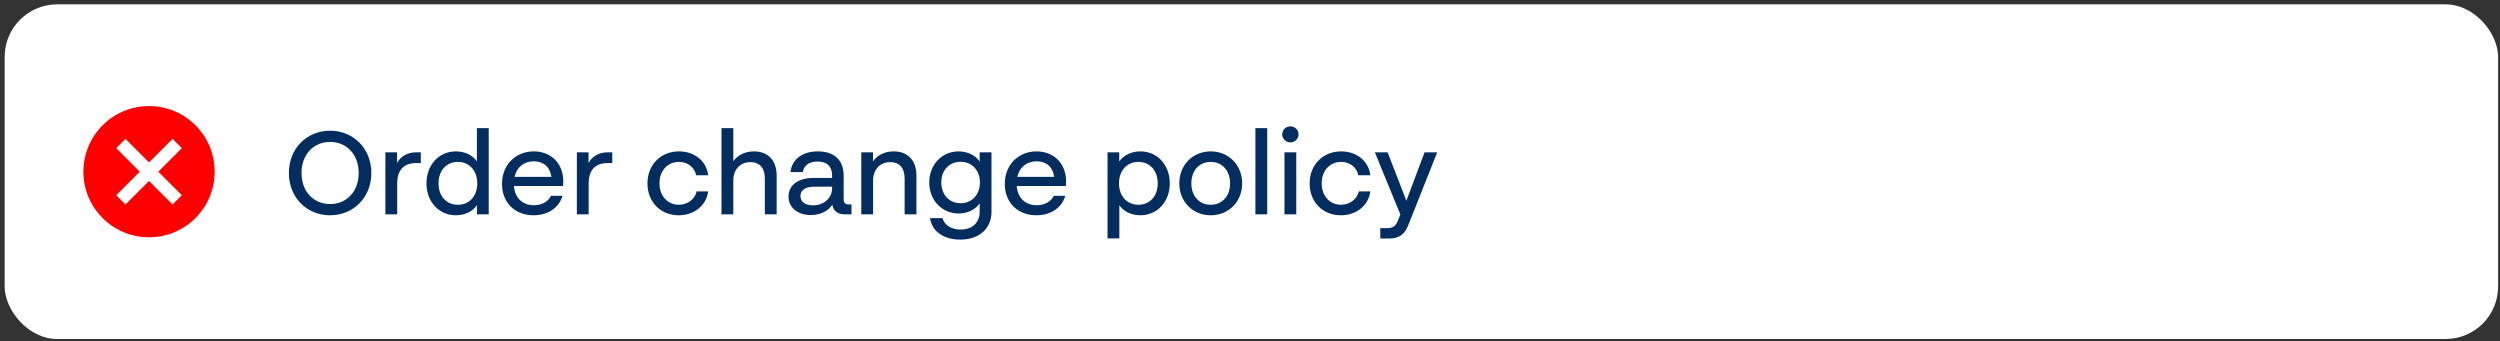
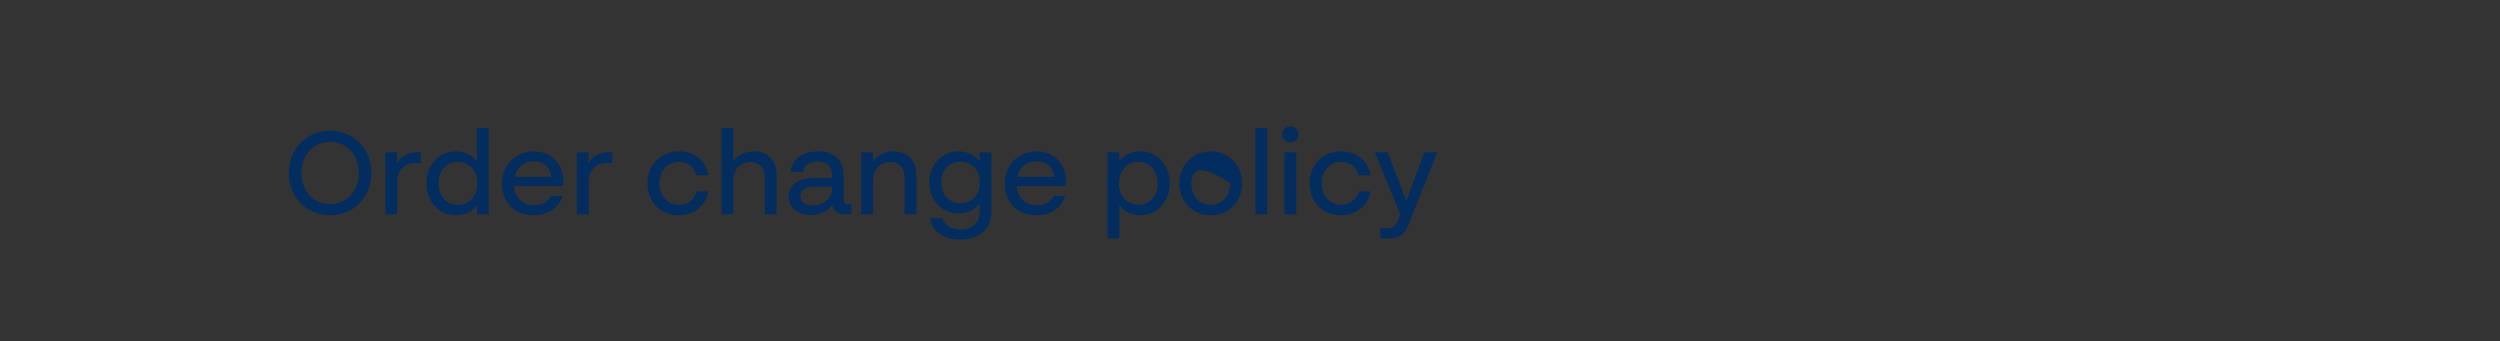
<svg xmlns="http://www.w3.org/2000/svg" width="381" height="52" viewBox="0 0 381 52" fill="none">
  <rect x="0" y="0" width="381" height="52" fill="#333333" stroke="none" />
-   <rect x="0.711" y="0.664" width="380" height="51" rx="8" fill="white" />
-   <path d="M22.711 16.164C17.184 16.164 12.711 20.637 12.711 26.164C12.711 31.691 17.184 36.164 22.711 36.164C28.238 36.164 32.711 31.691 32.711 26.164C32.711 20.637 28.238 16.164 22.711 16.164ZM27.711 29.751L26.298 31.164L22.711 27.577L19.124 31.164L17.711 29.751L21.298 26.164L17.711 22.577L19.124 21.164L22.711 24.751L26.298 21.164L27.711 22.577L24.124 26.164L27.711 29.751Z" fill="#FF0000" />
-   <path d="M50.307 32.808C46.797 32.808 44.025 30.144 44.025 26.364C44.025 22.584 46.797 19.92 50.307 19.92C53.817 19.92 56.589 22.584 56.589 26.364C56.589 30.144 53.817 32.808 50.307 32.808ZM50.307 31.098C52.809 31.098 54.663 29.208 54.663 26.364C54.663 23.52 52.809 21.63 50.307 21.63C47.805 21.63 45.951 23.52 45.951 26.364C45.951 29.208 47.805 31.098 50.307 31.098ZM63.412 23.214H64.132V24.852H63.412C61.576 24.852 60.532 25.878 60.532 27.966V32.664H58.732V23.214H60.514V24.834C61.09 23.772 62.17 23.214 63.412 23.214ZM72.68 24.6V19.524H74.48V32.664H72.698V31.26C72.068 32.196 70.862 32.808 69.476 32.808C66.956 32.808 64.994 30.81 64.994 27.948C64.994 25.068 66.956 23.07 69.476 23.07C70.844 23.07 72.05 23.664 72.68 24.6ZM69.782 31.206C71.51 31.206 72.734 29.892 72.734 27.948C72.734 25.986 71.51 24.672 69.782 24.672C68.036 24.672 66.83 25.986 66.83 27.948C66.83 29.892 68.036 31.206 69.782 31.206ZM85.849 27.66C85.849 27.93 85.831 28.164 85.813 28.344H78.325C78.469 30.288 79.765 31.278 81.367 31.278C82.573 31.278 83.545 30.738 83.977 29.838H85.723C85.201 31.692 83.473 32.808 81.313 32.808C78.487 32.808 76.507 30.882 76.507 28.02C76.507 25.086 78.613 23.07 81.349 23.07C83.923 23.07 85.849 24.852 85.849 27.66ZM81.367 24.582C79.909 24.582 78.757 25.428 78.415 26.958H84.031C83.815 25.374 82.771 24.582 81.367 24.582ZM92.592 23.214H93.312V24.852H92.592C90.756 24.852 89.712 25.878 89.712 27.966V32.664H87.912V23.214H89.694V24.834C90.27 23.772 91.35 23.214 92.592 23.214ZM103.425 32.808C100.689 32.808 98.673 30.81 98.673 27.948C98.673 25.05 100.761 23.07 103.479 23.07C105.819 23.07 107.673 24.528 107.925 26.706H106.089C105.855 25.482 104.793 24.672 103.461 24.672C101.823 24.672 100.509 25.932 100.509 27.948C100.509 29.946 101.823 31.206 103.443 31.206C104.811 31.206 105.927 30.324 106.161 29.172H107.925C107.637 31.332 105.783 32.808 103.425 32.808ZM114.905 23.07C117.011 23.07 118.361 24.42 118.361 26.742V32.664H116.561V27.21C116.561 25.536 115.715 24.708 114.383 24.708C112.889 24.708 111.755 25.716 111.755 27.552V32.664H109.955V19.524H111.755V24.564C112.439 23.628 113.573 23.07 114.905 23.07ZM129.349 31.152H129.763V32.664H128.701C127.675 32.664 126.991 32.142 126.847 31.206C126.199 32.196 124.975 32.772 123.553 32.772C121.555 32.772 120.169 31.62 120.169 29.964C120.169 28.254 121.609 27.12 123.931 27.12H126.811V26.742C126.811 25.338 126.001 24.618 124.597 24.618C123.301 24.618 122.491 25.23 122.347 26.22H120.475C120.673 24.294 122.257 23.07 124.651 23.07C127.153 23.07 128.575 24.42 128.575 26.76V30.36C128.575 30.918 128.809 31.152 129.349 31.152ZM123.895 31.296C125.551 31.296 126.811 30.198 126.811 28.686V28.452H124.111C122.725 28.452 121.987 28.992 121.987 29.874C121.987 30.738 122.707 31.296 123.895 31.296ZM136.209 23.07C138.315 23.07 139.665 24.42 139.665 26.742V32.664H137.865V27.21C137.865 25.536 137.019 24.708 135.687 24.708C134.193 24.708 133.059 25.716 133.059 27.552V32.664H131.259V23.214H133.041V24.6C133.707 23.628 134.859 23.07 136.209 23.07ZM149.303 24.618V23.214H151.103V32.286C151.103 34.788 149.285 36.516 146.333 36.516C143.759 36.516 141.995 35.202 141.743 33.24H143.633C143.903 34.284 144.983 34.986 146.405 34.986C148.187 34.986 149.303 33.906 149.303 32.286V30.99C148.673 31.926 147.467 32.538 146.099 32.538C143.579 32.538 141.617 30.54 141.617 27.804C141.617 25.068 143.579 23.07 146.099 23.07C147.467 23.07 148.673 23.682 149.303 24.618ZM146.387 30.972C148.133 30.972 149.339 29.658 149.339 27.804C149.339 25.95 148.133 24.654 146.387 24.654C144.659 24.654 143.453 25.95 143.453 27.804C143.453 29.658 144.659 30.972 146.387 30.972ZM162.472 27.66C162.472 27.93 162.454 28.164 162.436 28.344H154.948C155.092 30.288 156.388 31.278 157.99 31.278C159.196 31.278 160.168 30.738 160.6 29.838H162.346C161.824 31.692 160.096 32.808 157.936 32.808C155.11 32.808 153.13 30.882 153.13 28.02C153.13 25.086 155.236 23.07 157.972 23.07C160.546 23.07 162.472 24.852 162.472 27.66ZM157.99 24.582C156.532 24.582 155.38 25.428 155.038 26.958H160.654C160.438 25.374 159.394 24.582 157.99 24.582ZM173.793 23.07C176.313 23.07 178.275 25.068 178.275 27.948C178.275 30.81 176.313 32.808 173.793 32.808C172.425 32.808 171.219 32.214 170.589 31.278V36.336H168.789V23.214H170.571V24.618C171.201 23.682 172.407 23.07 173.793 23.07ZM173.487 31.206C175.233 31.206 176.439 29.892 176.439 27.948C176.439 25.986 175.233 24.672 173.487 24.672C171.759 24.672 170.535 25.986 170.535 27.948C170.535 29.892 171.759 31.206 173.487 31.206ZM184.514 32.808C181.814 32.808 179.726 30.774 179.726 27.948C179.726 25.104 181.814 23.07 184.514 23.07C187.214 23.07 189.302 25.104 189.302 27.948C189.302 30.774 187.214 32.808 184.514 32.808ZM184.514 31.206C186.242 31.206 187.466 29.892 187.466 27.948C187.466 25.986 186.242 24.672 184.514 24.672C182.768 24.672 181.562 25.986 181.562 27.948C181.562 29.892 182.768 31.206 184.514 31.206ZM193.124 32.664H191.324V19.524H193.124V32.664ZM196.653 21.702C195.987 21.702 195.411 21.162 195.411 20.478C195.411 19.776 195.987 19.254 196.653 19.254C197.337 19.254 197.895 19.776 197.895 20.478C197.895 21.162 197.337 21.702 196.653 21.702ZM197.553 32.664H195.753V23.214H197.553V32.664ZM204.341 32.808C201.605 32.808 199.589 30.81 199.589 27.948C199.589 25.05 201.677 23.07 204.395 23.07C206.735 23.07 208.589 24.528 208.841 26.706H207.005C206.771 25.482 205.709 24.672 204.377 24.672C202.739 24.672 201.425 25.932 201.425 27.948C201.425 29.946 202.739 31.206 204.359 31.206C205.727 31.206 206.843 30.324 207.077 29.172H208.841C208.553 31.332 206.699 32.808 204.341 32.808ZM214.332 30.594L217.104 23.214H219.03L214.62 34.32C214.044 35.778 213.18 36.354 211.614 36.354H210.354V34.77H211.362C212.298 34.77 212.73 34.446 213.072 33.546L213.414 32.682L209.526 23.214H211.47L214.332 30.594Z" fill="#032D5F" />
+   <path d="M50.307 32.808C46.797 32.808 44.025 30.144 44.025 26.364C44.025 22.584 46.797 19.92 50.307 19.92C53.817 19.92 56.589 22.584 56.589 26.364C56.589 30.144 53.817 32.808 50.307 32.808ZM50.307 31.098C52.809 31.098 54.663 29.208 54.663 26.364C54.663 23.52 52.809 21.63 50.307 21.63C47.805 21.63 45.951 23.52 45.951 26.364C45.951 29.208 47.805 31.098 50.307 31.098ZM63.412 23.214H64.132V24.852H63.412C61.576 24.852 60.532 25.878 60.532 27.966V32.664H58.732V23.214H60.514V24.834C61.09 23.772 62.17 23.214 63.412 23.214ZM72.68 24.6V19.524H74.48V32.664H72.698V31.26C72.068 32.196 70.862 32.808 69.476 32.808C66.956 32.808 64.994 30.81 64.994 27.948C64.994 25.068 66.956 23.07 69.476 23.07C70.844 23.07 72.05 23.664 72.68 24.6ZM69.782 31.206C71.51 31.206 72.734 29.892 72.734 27.948C72.734 25.986 71.51 24.672 69.782 24.672C68.036 24.672 66.83 25.986 66.83 27.948C66.83 29.892 68.036 31.206 69.782 31.206ZM85.849 27.66C85.849 27.93 85.831 28.164 85.813 28.344H78.325C78.469 30.288 79.765 31.278 81.367 31.278C82.573 31.278 83.545 30.738 83.977 29.838H85.723C85.201 31.692 83.473 32.808 81.313 32.808C78.487 32.808 76.507 30.882 76.507 28.02C76.507 25.086 78.613 23.07 81.349 23.07C83.923 23.07 85.849 24.852 85.849 27.66ZM81.367 24.582C79.909 24.582 78.757 25.428 78.415 26.958H84.031C83.815 25.374 82.771 24.582 81.367 24.582ZM92.592 23.214H93.312V24.852H92.592C90.756 24.852 89.712 25.878 89.712 27.966V32.664H87.912V23.214H89.694V24.834C90.27 23.772 91.35 23.214 92.592 23.214ZM103.425 32.808C100.689 32.808 98.673 30.81 98.673 27.948C98.673 25.05 100.761 23.07 103.479 23.07C105.819 23.07 107.673 24.528 107.925 26.706H106.089C105.855 25.482 104.793 24.672 103.461 24.672C101.823 24.672 100.509 25.932 100.509 27.948C100.509 29.946 101.823 31.206 103.443 31.206C104.811 31.206 105.927 30.324 106.161 29.172H107.925C107.637 31.332 105.783 32.808 103.425 32.808ZM114.905 23.07C117.011 23.07 118.361 24.42 118.361 26.742V32.664H116.561V27.21C116.561 25.536 115.715 24.708 114.383 24.708C112.889 24.708 111.755 25.716 111.755 27.552V32.664H109.955V19.524H111.755V24.564C112.439 23.628 113.573 23.07 114.905 23.07ZM129.349 31.152H129.763V32.664H128.701C127.675 32.664 126.991 32.142 126.847 31.206C126.199 32.196 124.975 32.772 123.553 32.772C121.555 32.772 120.169 31.62 120.169 29.964C120.169 28.254 121.609 27.12 123.931 27.12H126.811V26.742C126.811 25.338 126.001 24.618 124.597 24.618C123.301 24.618 122.491 25.23 122.347 26.22H120.475C120.673 24.294 122.257 23.07 124.651 23.07C127.153 23.07 128.575 24.42 128.575 26.76V30.36C128.575 30.918 128.809 31.152 129.349 31.152ZM123.895 31.296C125.551 31.296 126.811 30.198 126.811 28.686V28.452H124.111C122.725 28.452 121.987 28.992 121.987 29.874C121.987 30.738 122.707 31.296 123.895 31.296ZM136.209 23.07C138.315 23.07 139.665 24.42 139.665 26.742V32.664H137.865V27.21C137.865 25.536 137.019 24.708 135.687 24.708C134.193 24.708 133.059 25.716 133.059 27.552V32.664H131.259V23.214H133.041V24.6C133.707 23.628 134.859 23.07 136.209 23.07ZM149.303 24.618V23.214H151.103V32.286C151.103 34.788 149.285 36.516 146.333 36.516C143.759 36.516 141.995 35.202 141.743 33.24H143.633C143.903 34.284 144.983 34.986 146.405 34.986C148.187 34.986 149.303 33.906 149.303 32.286V30.99C148.673 31.926 147.467 32.538 146.099 32.538C143.579 32.538 141.617 30.54 141.617 27.804C141.617 25.068 143.579 23.07 146.099 23.07C147.467 23.07 148.673 23.682 149.303 24.618ZM146.387 30.972C148.133 30.972 149.339 29.658 149.339 27.804C149.339 25.95 148.133 24.654 146.387 24.654C144.659 24.654 143.453 25.95 143.453 27.804C143.453 29.658 144.659 30.972 146.387 30.972ZM162.472 27.66C162.472 27.93 162.454 28.164 162.436 28.344H154.948C155.092 30.288 156.388 31.278 157.99 31.278C159.196 31.278 160.168 30.738 160.6 29.838H162.346C161.824 31.692 160.096 32.808 157.936 32.808C155.11 32.808 153.13 30.882 153.13 28.02C153.13 25.086 155.236 23.07 157.972 23.07C160.546 23.07 162.472 24.852 162.472 27.66ZM157.99 24.582C156.532 24.582 155.38 25.428 155.038 26.958H160.654C160.438 25.374 159.394 24.582 157.99 24.582ZM173.793 23.07C176.313 23.07 178.275 25.068 178.275 27.948C178.275 30.81 176.313 32.808 173.793 32.808C172.425 32.808 171.219 32.214 170.589 31.278V36.336H168.789V23.214H170.571V24.618C171.201 23.682 172.407 23.07 173.793 23.07ZM173.487 31.206C175.233 31.206 176.439 29.892 176.439 27.948C176.439 25.986 175.233 24.672 173.487 24.672C171.759 24.672 170.535 25.986 170.535 27.948C170.535 29.892 171.759 31.206 173.487 31.206ZM184.514 32.808C181.814 32.808 179.726 30.774 179.726 27.948C179.726 25.104 181.814 23.07 184.514 23.07C187.214 23.07 189.302 25.104 189.302 27.948C189.302 30.774 187.214 32.808 184.514 32.808ZM184.514 31.206C186.242 31.206 187.466 29.892 187.466 27.948C182.768 24.672 181.562 25.986 181.562 27.948C181.562 29.892 182.768 31.206 184.514 31.206ZM193.124 32.664H191.324V19.524H193.124V32.664ZM196.653 21.702C195.987 21.702 195.411 21.162 195.411 20.478C195.411 19.776 195.987 19.254 196.653 19.254C197.337 19.254 197.895 19.776 197.895 20.478C197.895 21.162 197.337 21.702 196.653 21.702ZM197.553 32.664H195.753V23.214H197.553V32.664ZM204.341 32.808C201.605 32.808 199.589 30.81 199.589 27.948C199.589 25.05 201.677 23.07 204.395 23.07C206.735 23.07 208.589 24.528 208.841 26.706H207.005C206.771 25.482 205.709 24.672 204.377 24.672C202.739 24.672 201.425 25.932 201.425 27.948C201.425 29.946 202.739 31.206 204.359 31.206C205.727 31.206 206.843 30.324 207.077 29.172H208.841C208.553 31.332 206.699 32.808 204.341 32.808ZM214.332 30.594L217.104 23.214H219.03L214.62 34.32C214.044 35.778 213.18 36.354 211.614 36.354H210.354V34.77H211.362C212.298 34.77 212.73 34.446 213.072 33.546L213.414 32.682L209.526 23.214H211.47L214.332 30.594Z" fill="#032D5F" />
</svg>